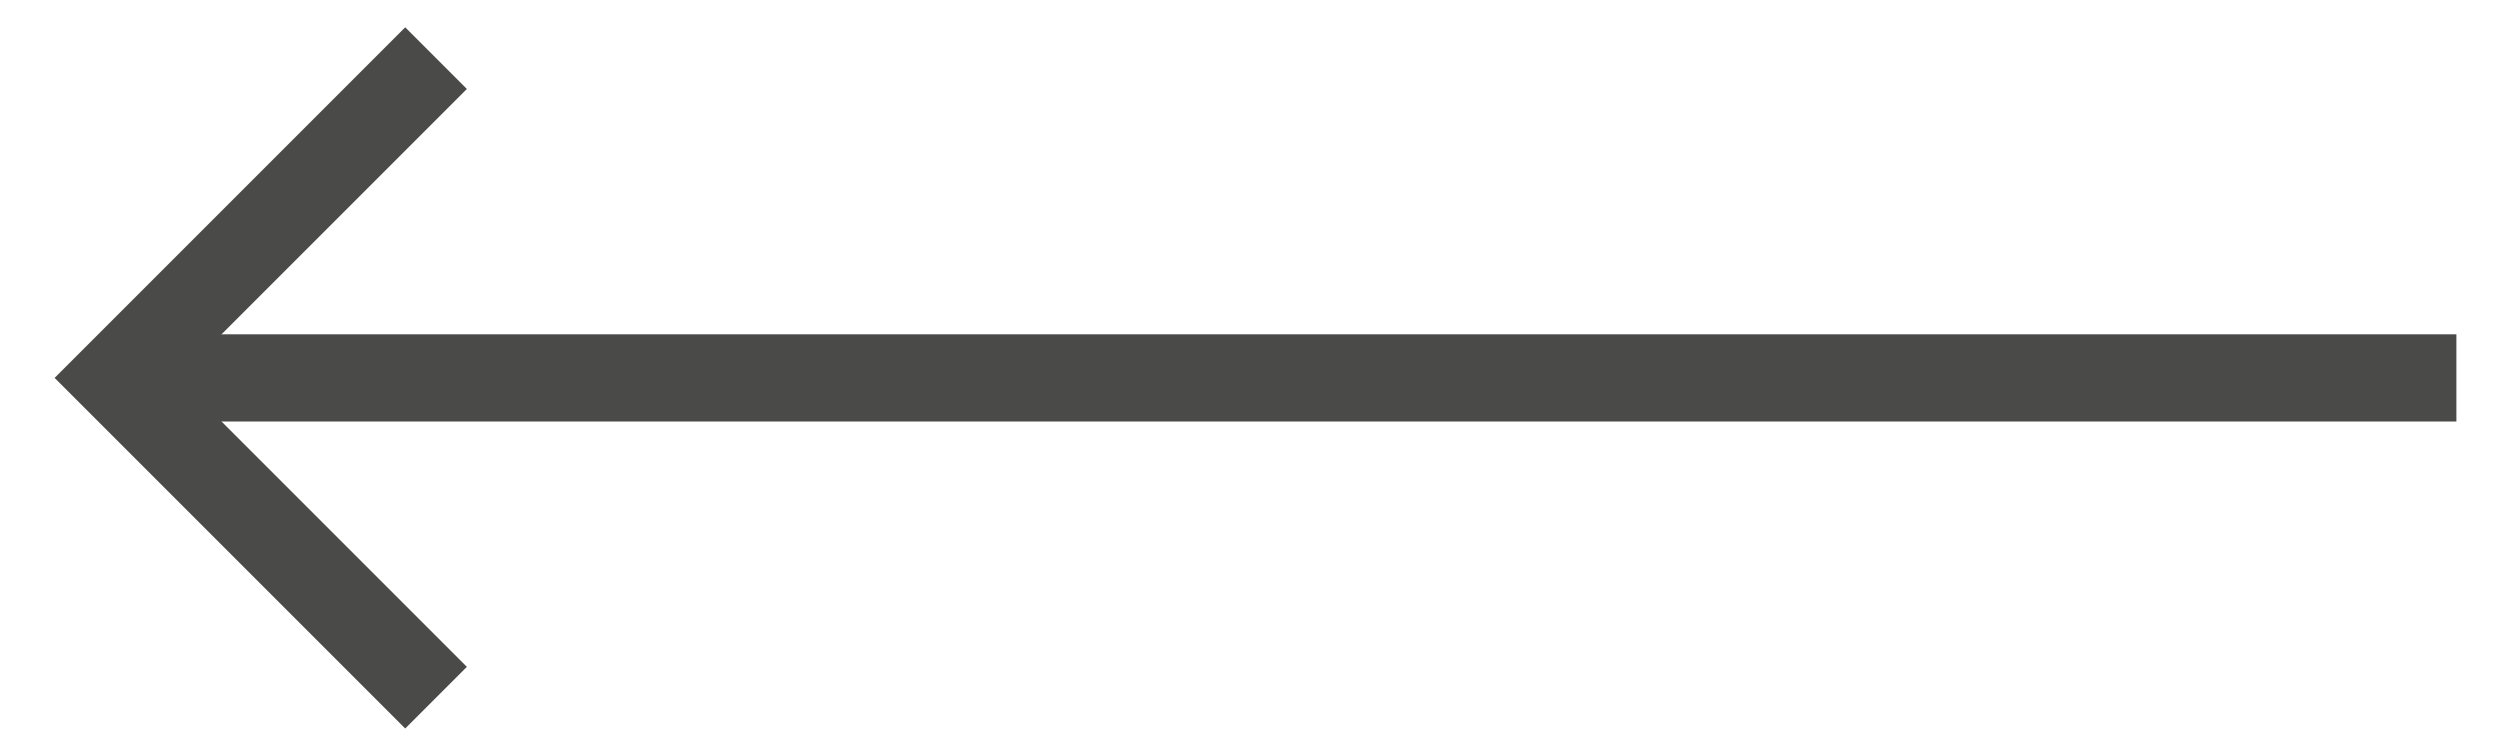
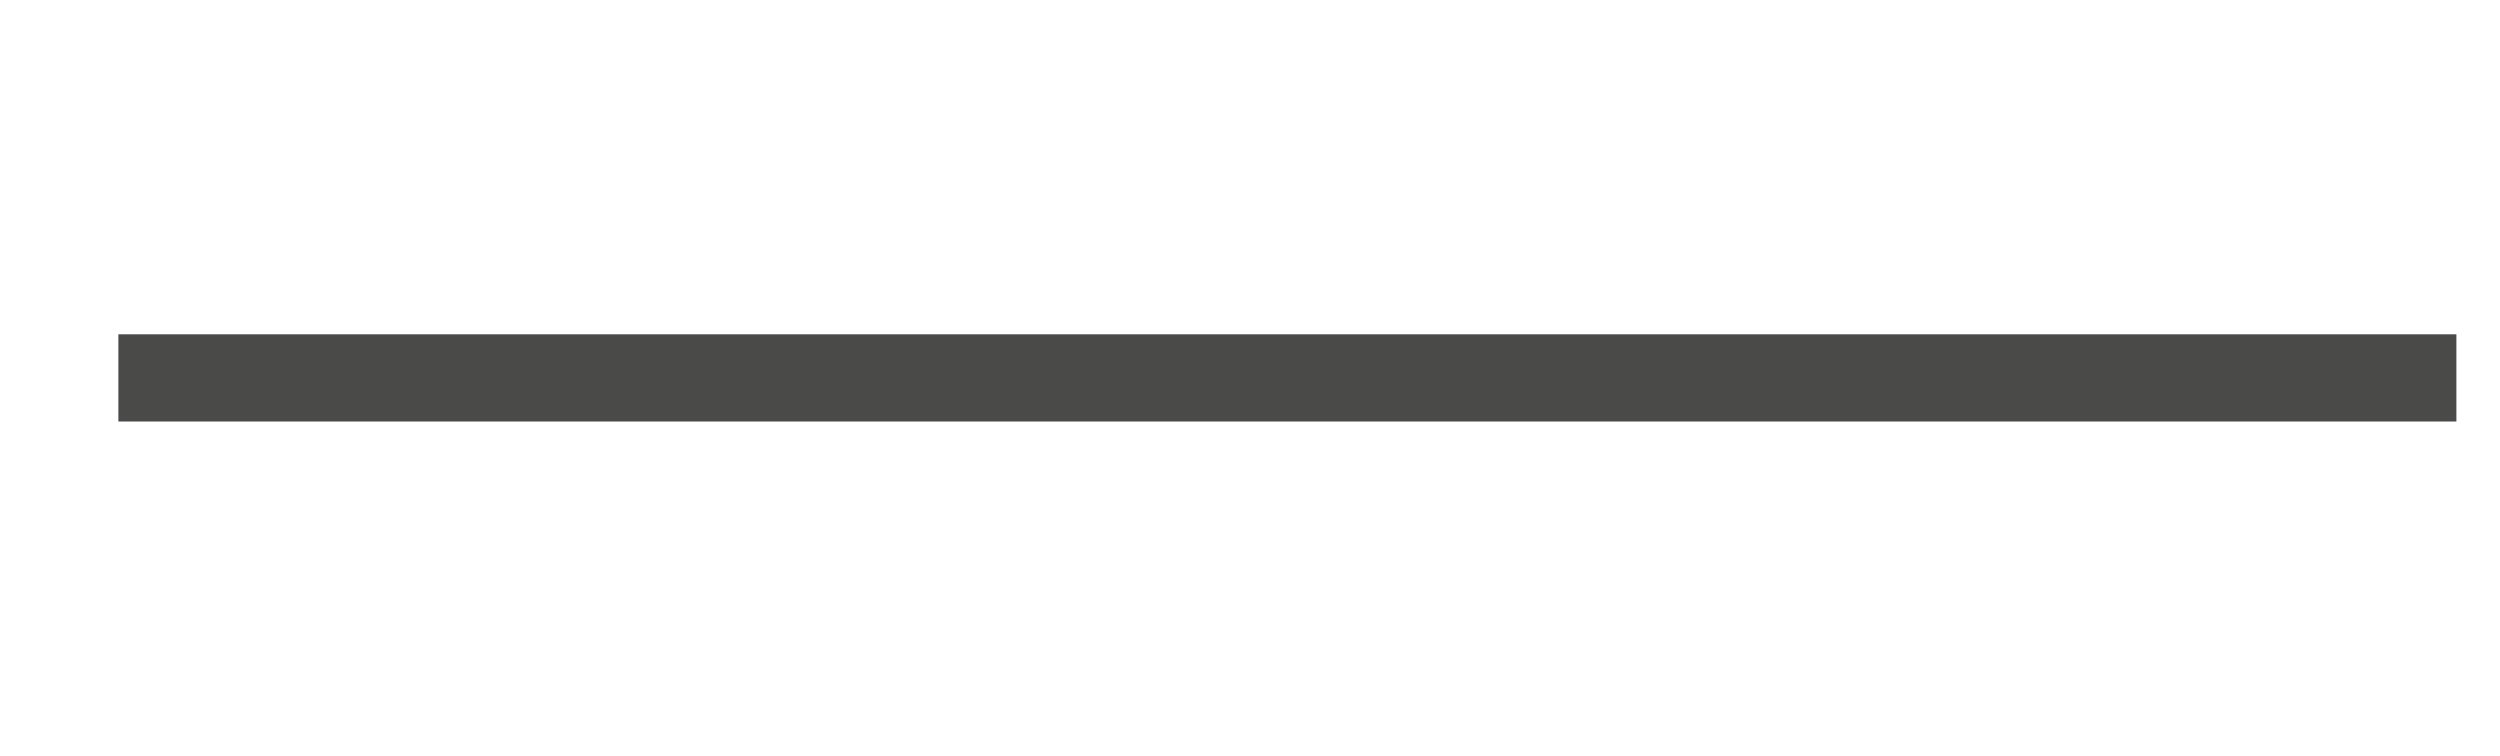
<svg xmlns="http://www.w3.org/2000/svg" width="43" height="13" viewBox="0 0 43 13" fill="none">
  <path d="M2.786 6.5L41.5 6.5" stroke="#4A4A49" stroke-width="1.5" stroke-miterlimit="10" stroke-linecap="square" />
-   <path d="M7.5 12L2 6.5L7.5 1" stroke="#4A4A49" stroke-width="1.5" />
</svg>